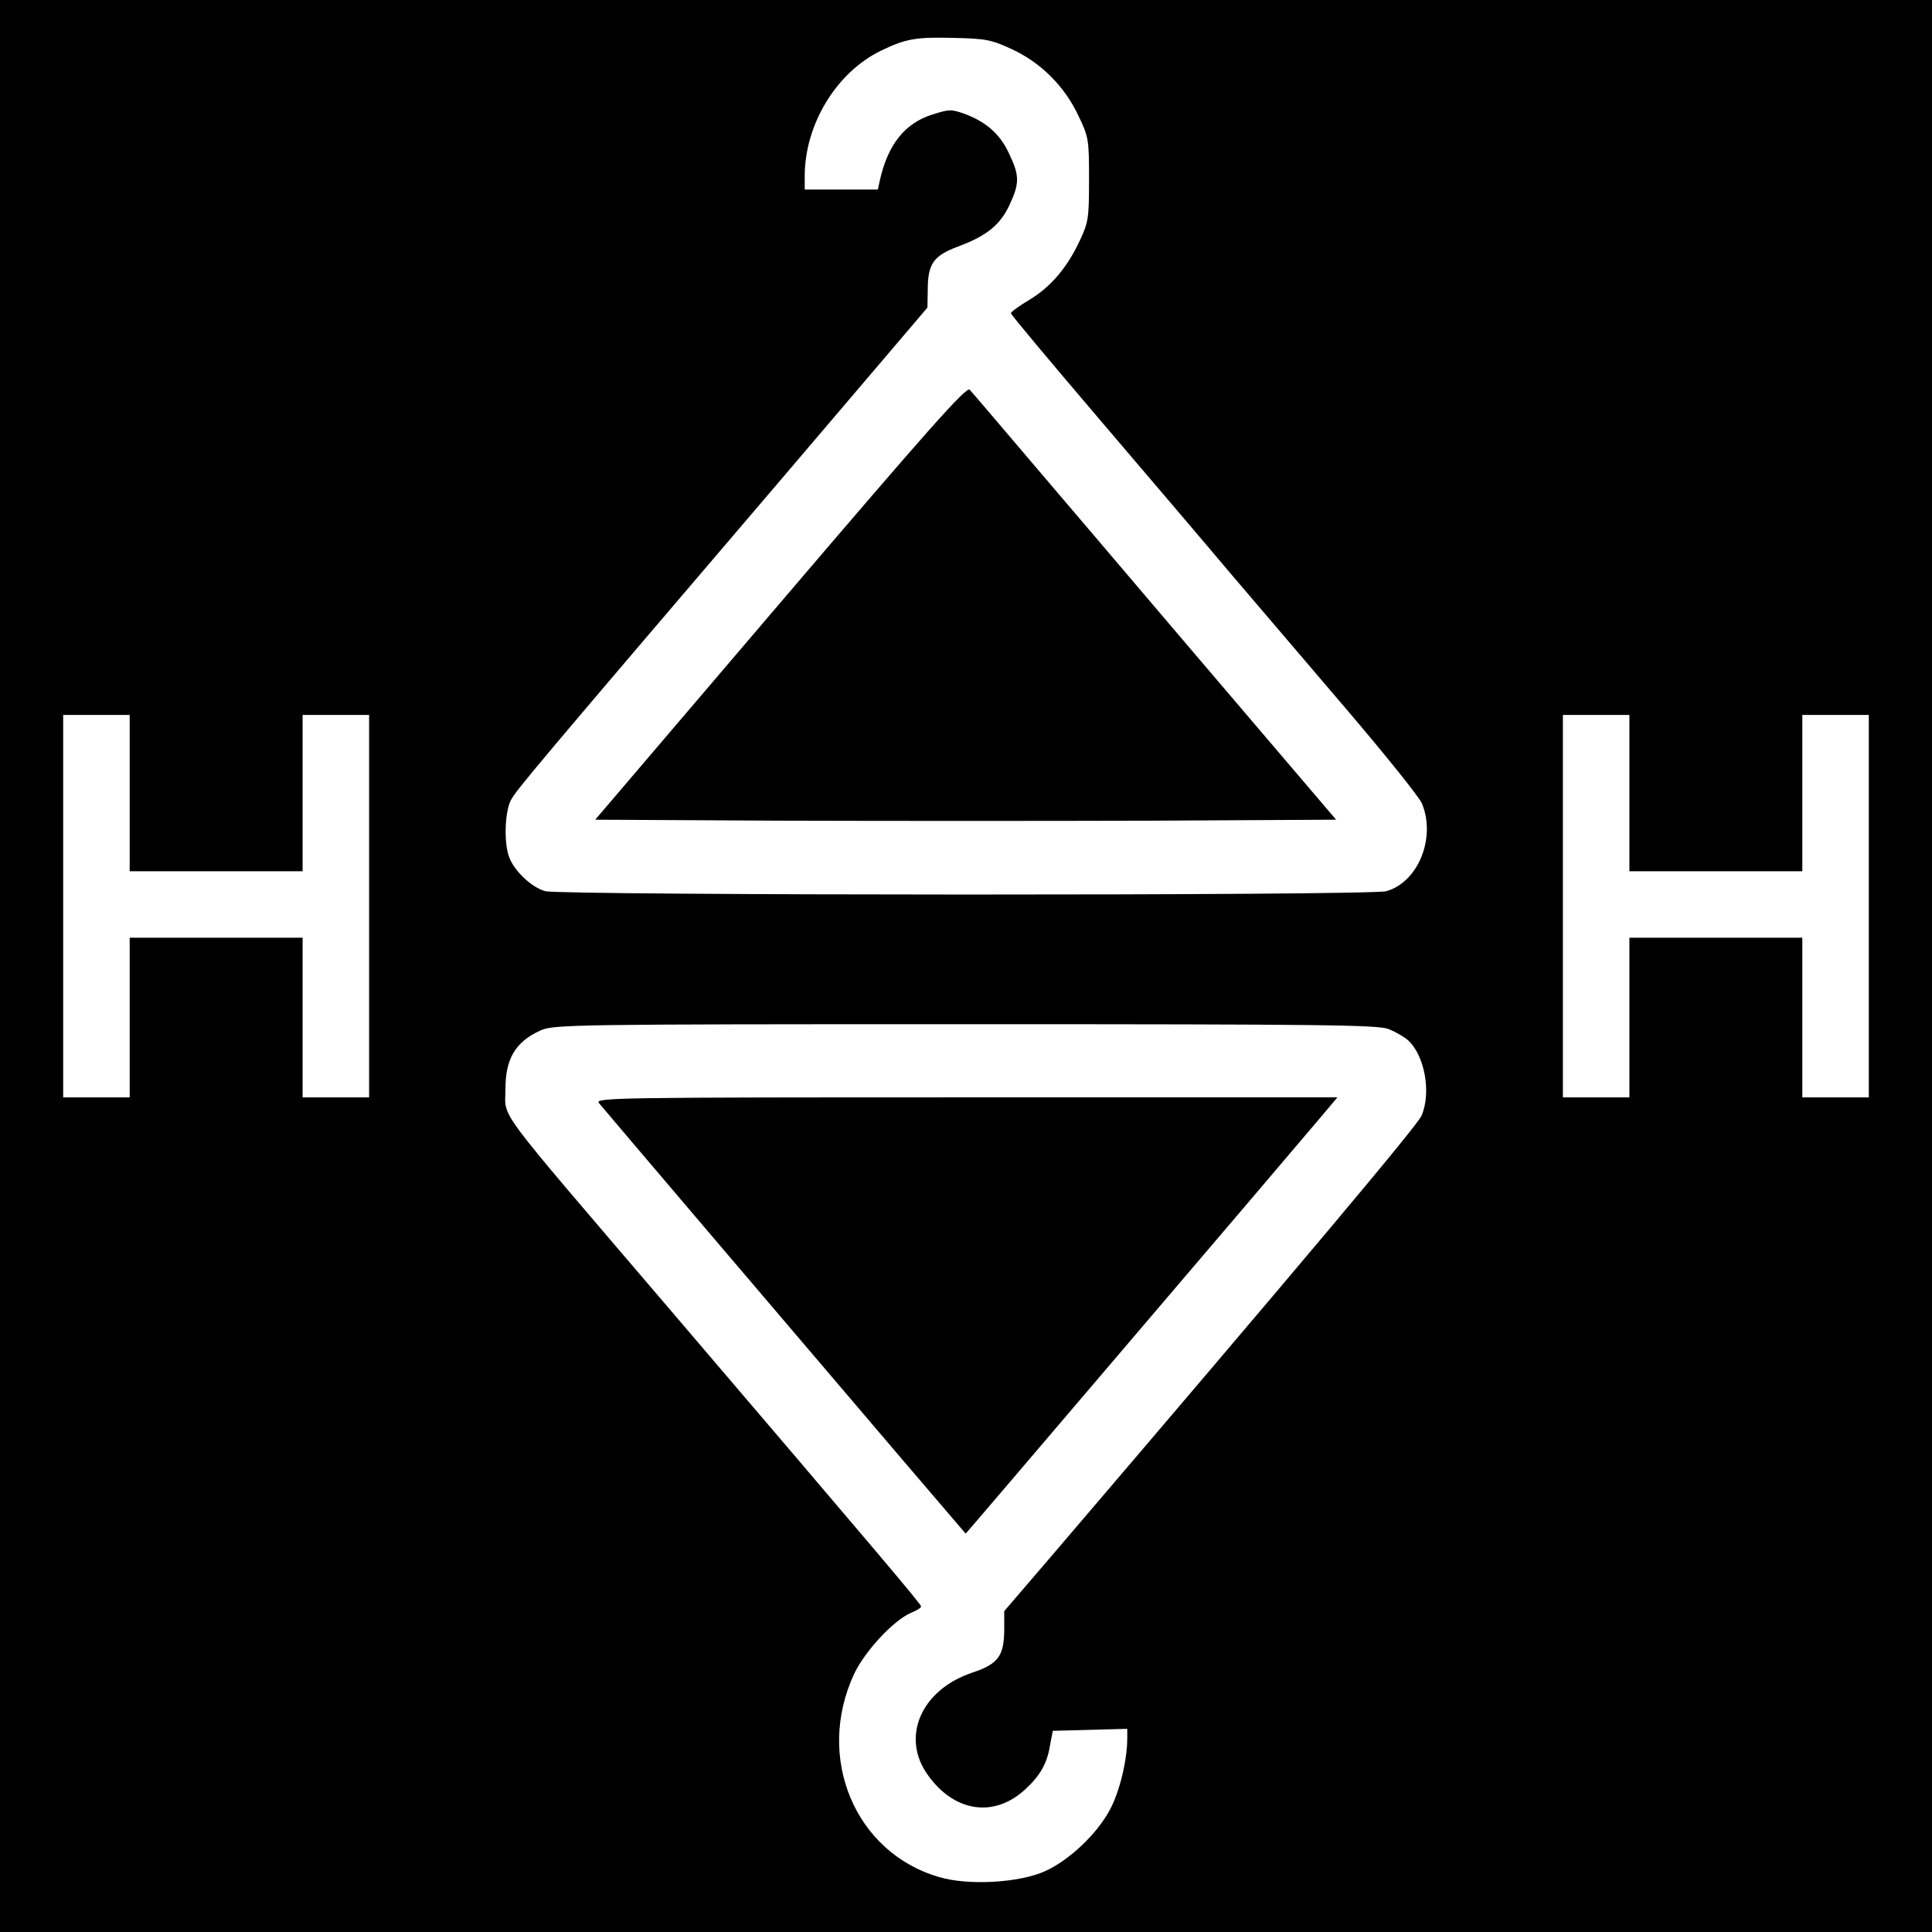
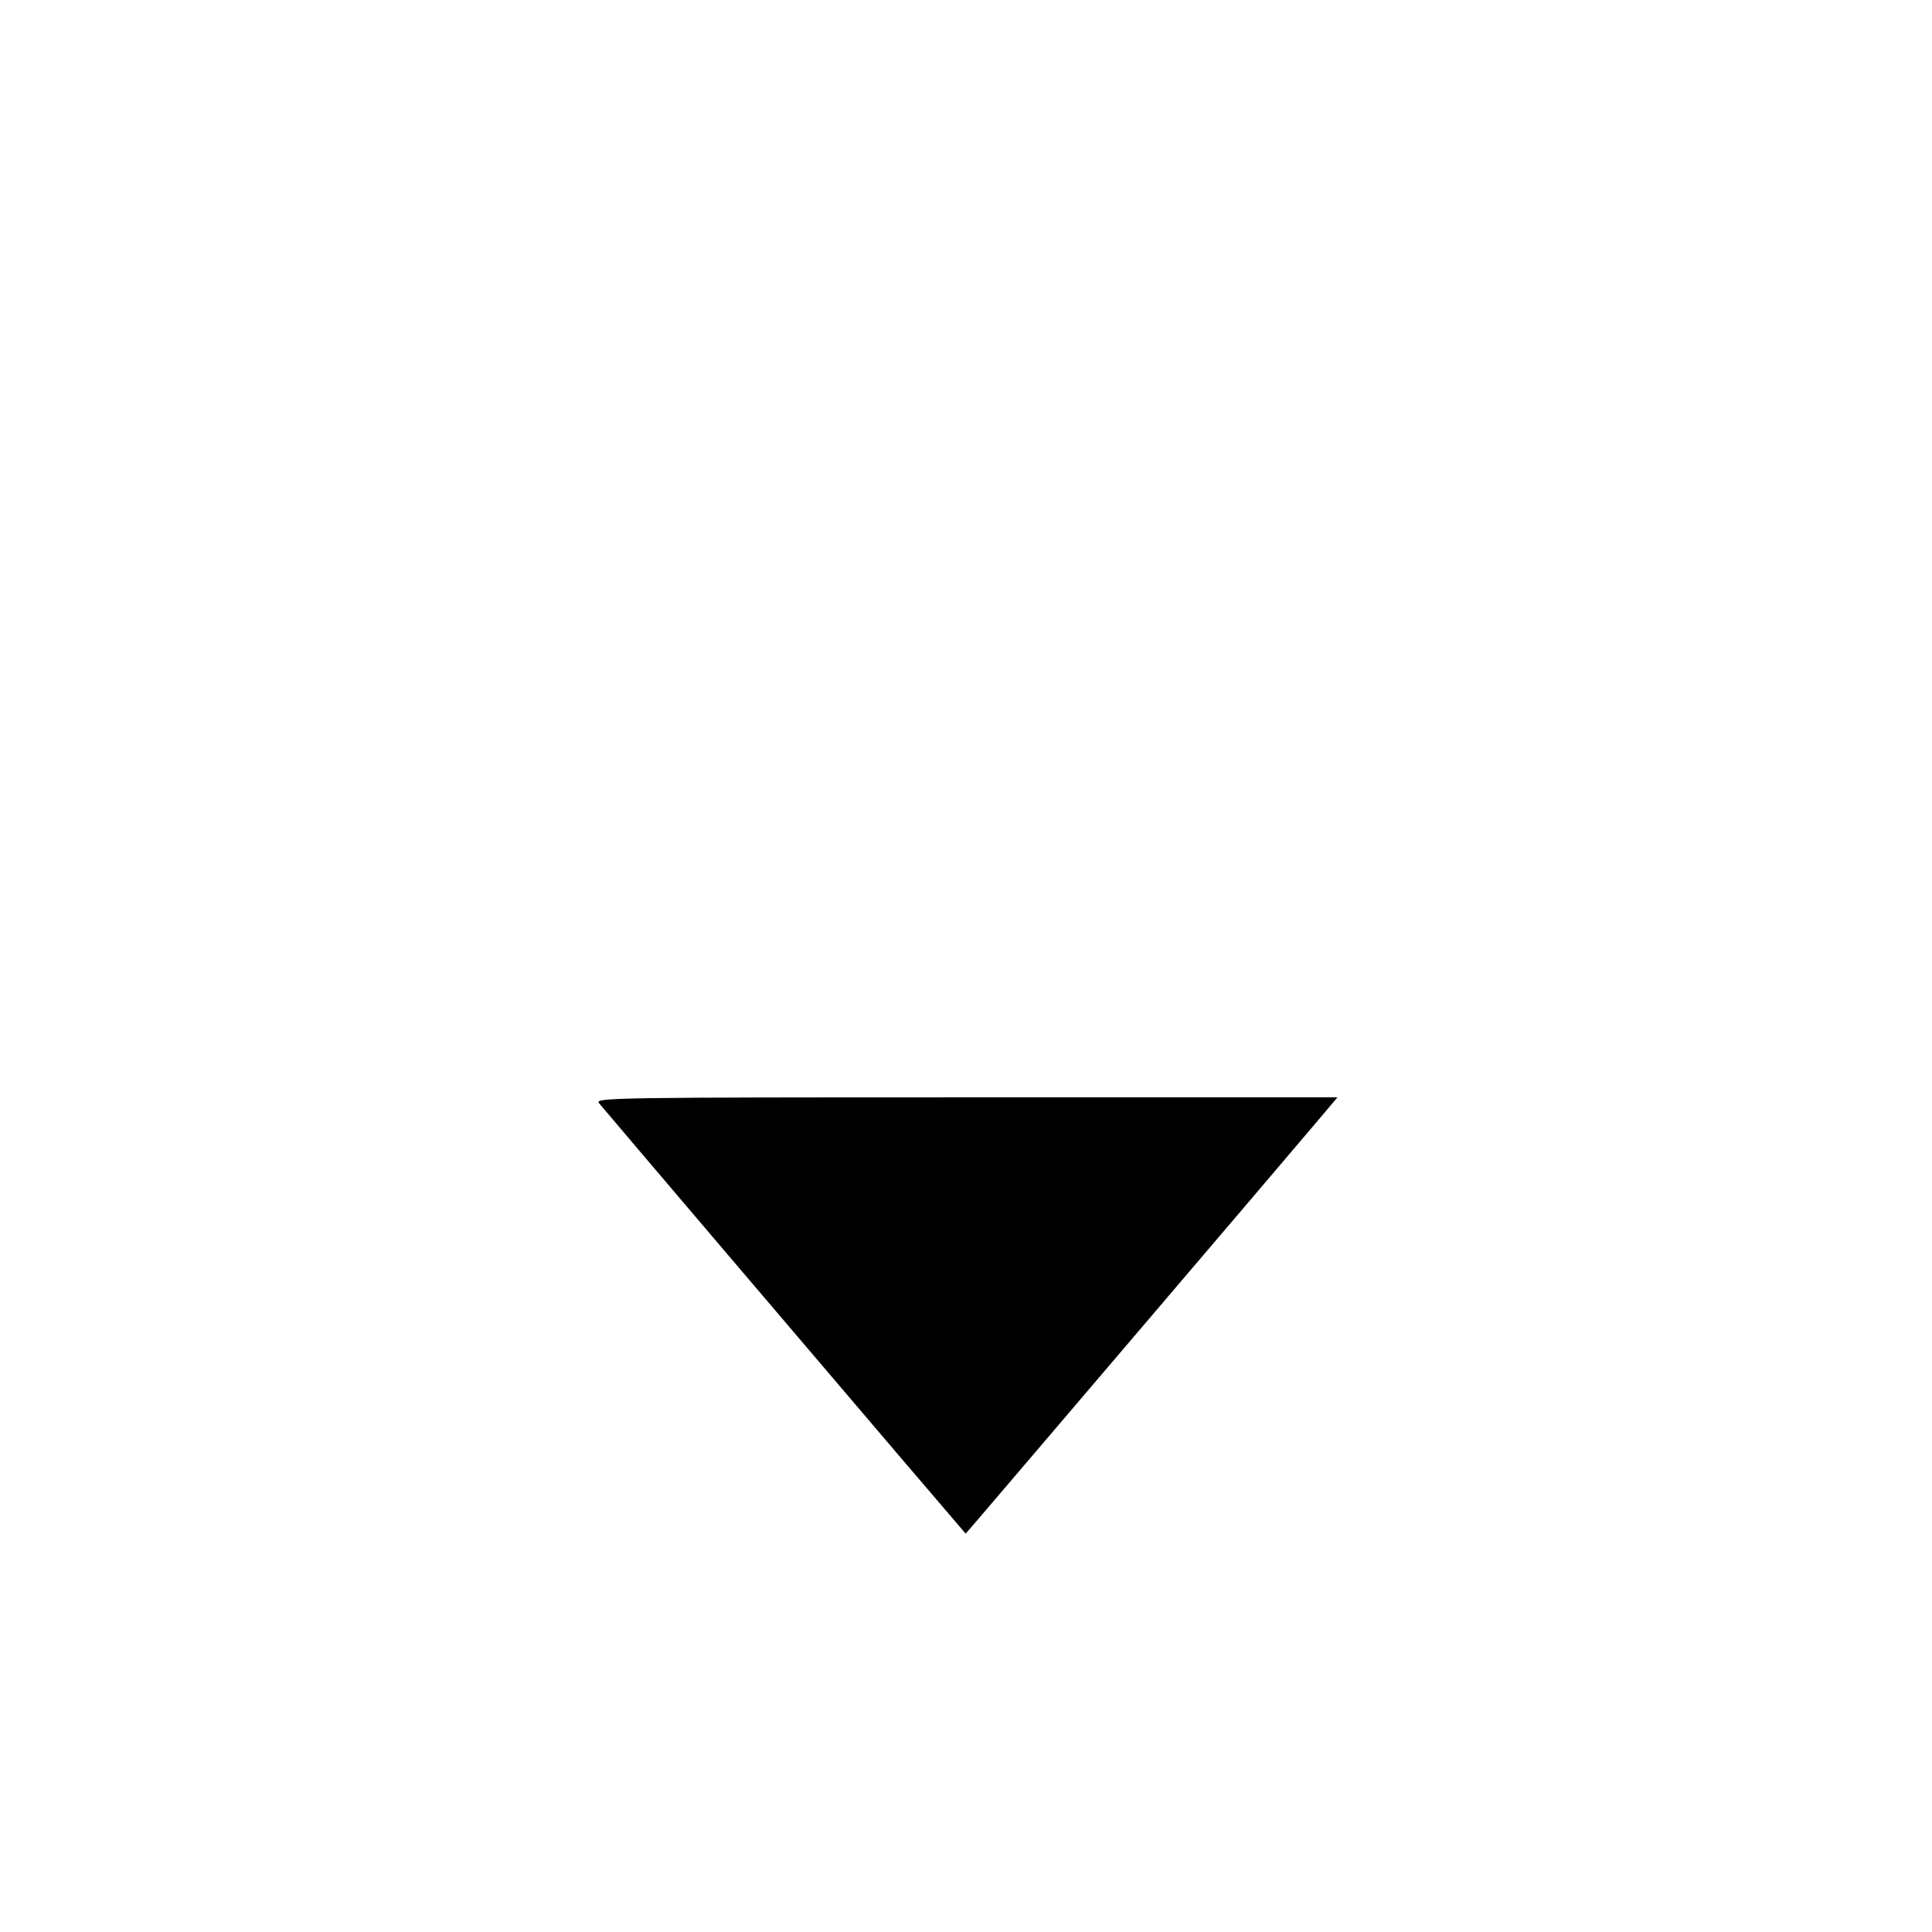
<svg xmlns="http://www.w3.org/2000/svg" version="1.0" width="581pt" height="581pt" viewBox="0 0 581 581" preserveAspectRatio="xMidYMid meet">
  <g transform="translate(0,581) scale(0.1,-0.1)" fill="#000000" stroke="none">
-     <path d="M0 2905 l0 -2905 2905 0 2905 0 0 2905 0 2905 -2905 0 -2905 0 0 -2905z m3043 2757 c87 -40 159 -112 200 -200 31 -64 32 -72 32 -192 0 -116 -2 -129 -28 -184 -38 -81 -87 -139 -152 -178 -30 -18 -55 -36 -55 -40 0 -4 118 -145 263 -315 144 -169 324 -380 398 -468 75 -88 232 -272 349 -409 116 -136 218 -263 226 -282 43 -103 -11 -237 -107 -264 -46 -14 -2481 -13 -2529 0 -41 11 -94 61 -109 103 -16 43 -13 134 5 170 17 32 63 87 823 977 l430 505 1 53 c0 79 17 103 92 131 86 32 126 65 154 125 30 64 30 88 0 151 -27 60 -67 96 -131 121 -44 16 -49 16 -100 0 -84 -26 -135 -91 -159 -198 l-6 -28 -110 0 -110 0 0 40 c0 155 94 311 228 377 77 37 105 42 223 39 94 -2 112 -6 172 -34z m-2653 -2237 l0 -235 260 0 260 0 0 235 0 235 100 0 100 0 0 -575 0 -575 -100 0 -100 0 0 240 0 240 -260 0 -260 0 0 -240 0 -240 -100 0 -100 0 0 575 0 575 100 0 100 0 0 -235z m4510 0 l0 -235 260 0 260 0 0 235 0 235 100 0 100 0 0 -575 0 -575 -100 0 -100 0 0 240 0 240 -260 0 -260 0 0 -240 0 -240 -100 0 -100 0 0 575 0 575 100 0 100 0 0 -235z m-723 -710 c21 -9 46 -23 57 -33 50 -45 71 -157 41 -227 -12 -29 -359 -442 -1122 -1335 l-133 -155 0 -53 c0 -82 -18 -106 -96 -132 -155 -52 -216 -195 -133 -309 79 -110 197 -128 290 -44 47 43 68 79 77 136 l8 42 112 3 112 3 0 -28 c0 -66 -23 -161 -52 -215 -39 -73 -122 -152 -195 -185 -77 -35 -230 -44 -318 -18 -254 73 -374 360 -256 612 33 69 119 161 171 183 17 7 30 15 30 19 0 7 -126 156 -775 916 -516 604 -475 548 -475 640 0 91 30 142 105 176 38 18 96 19 1278 19 1091 0 1242 -2 1274 -15z" />
-     <path d="M2347 3998 l-557 -653 561 -3 c308 -1 809 -1 1114 0 l553 3 -145 170 c-80 94 -241 283 -358 420 -117 138 -297 349 -400 470 -103 121 -192 226 -199 233 -10 10 -121 -115 -569 -640z" />
    <path d="M1801 2493 c17 -21 641 -754 908 -1067 l195 -228 26 30 c14 16 140 164 280 328 493 578 716 840 764 897 l48 57 -1117 0 c-1055 0 -1117 -1 -1104 -17z" />
  </g>
</svg>